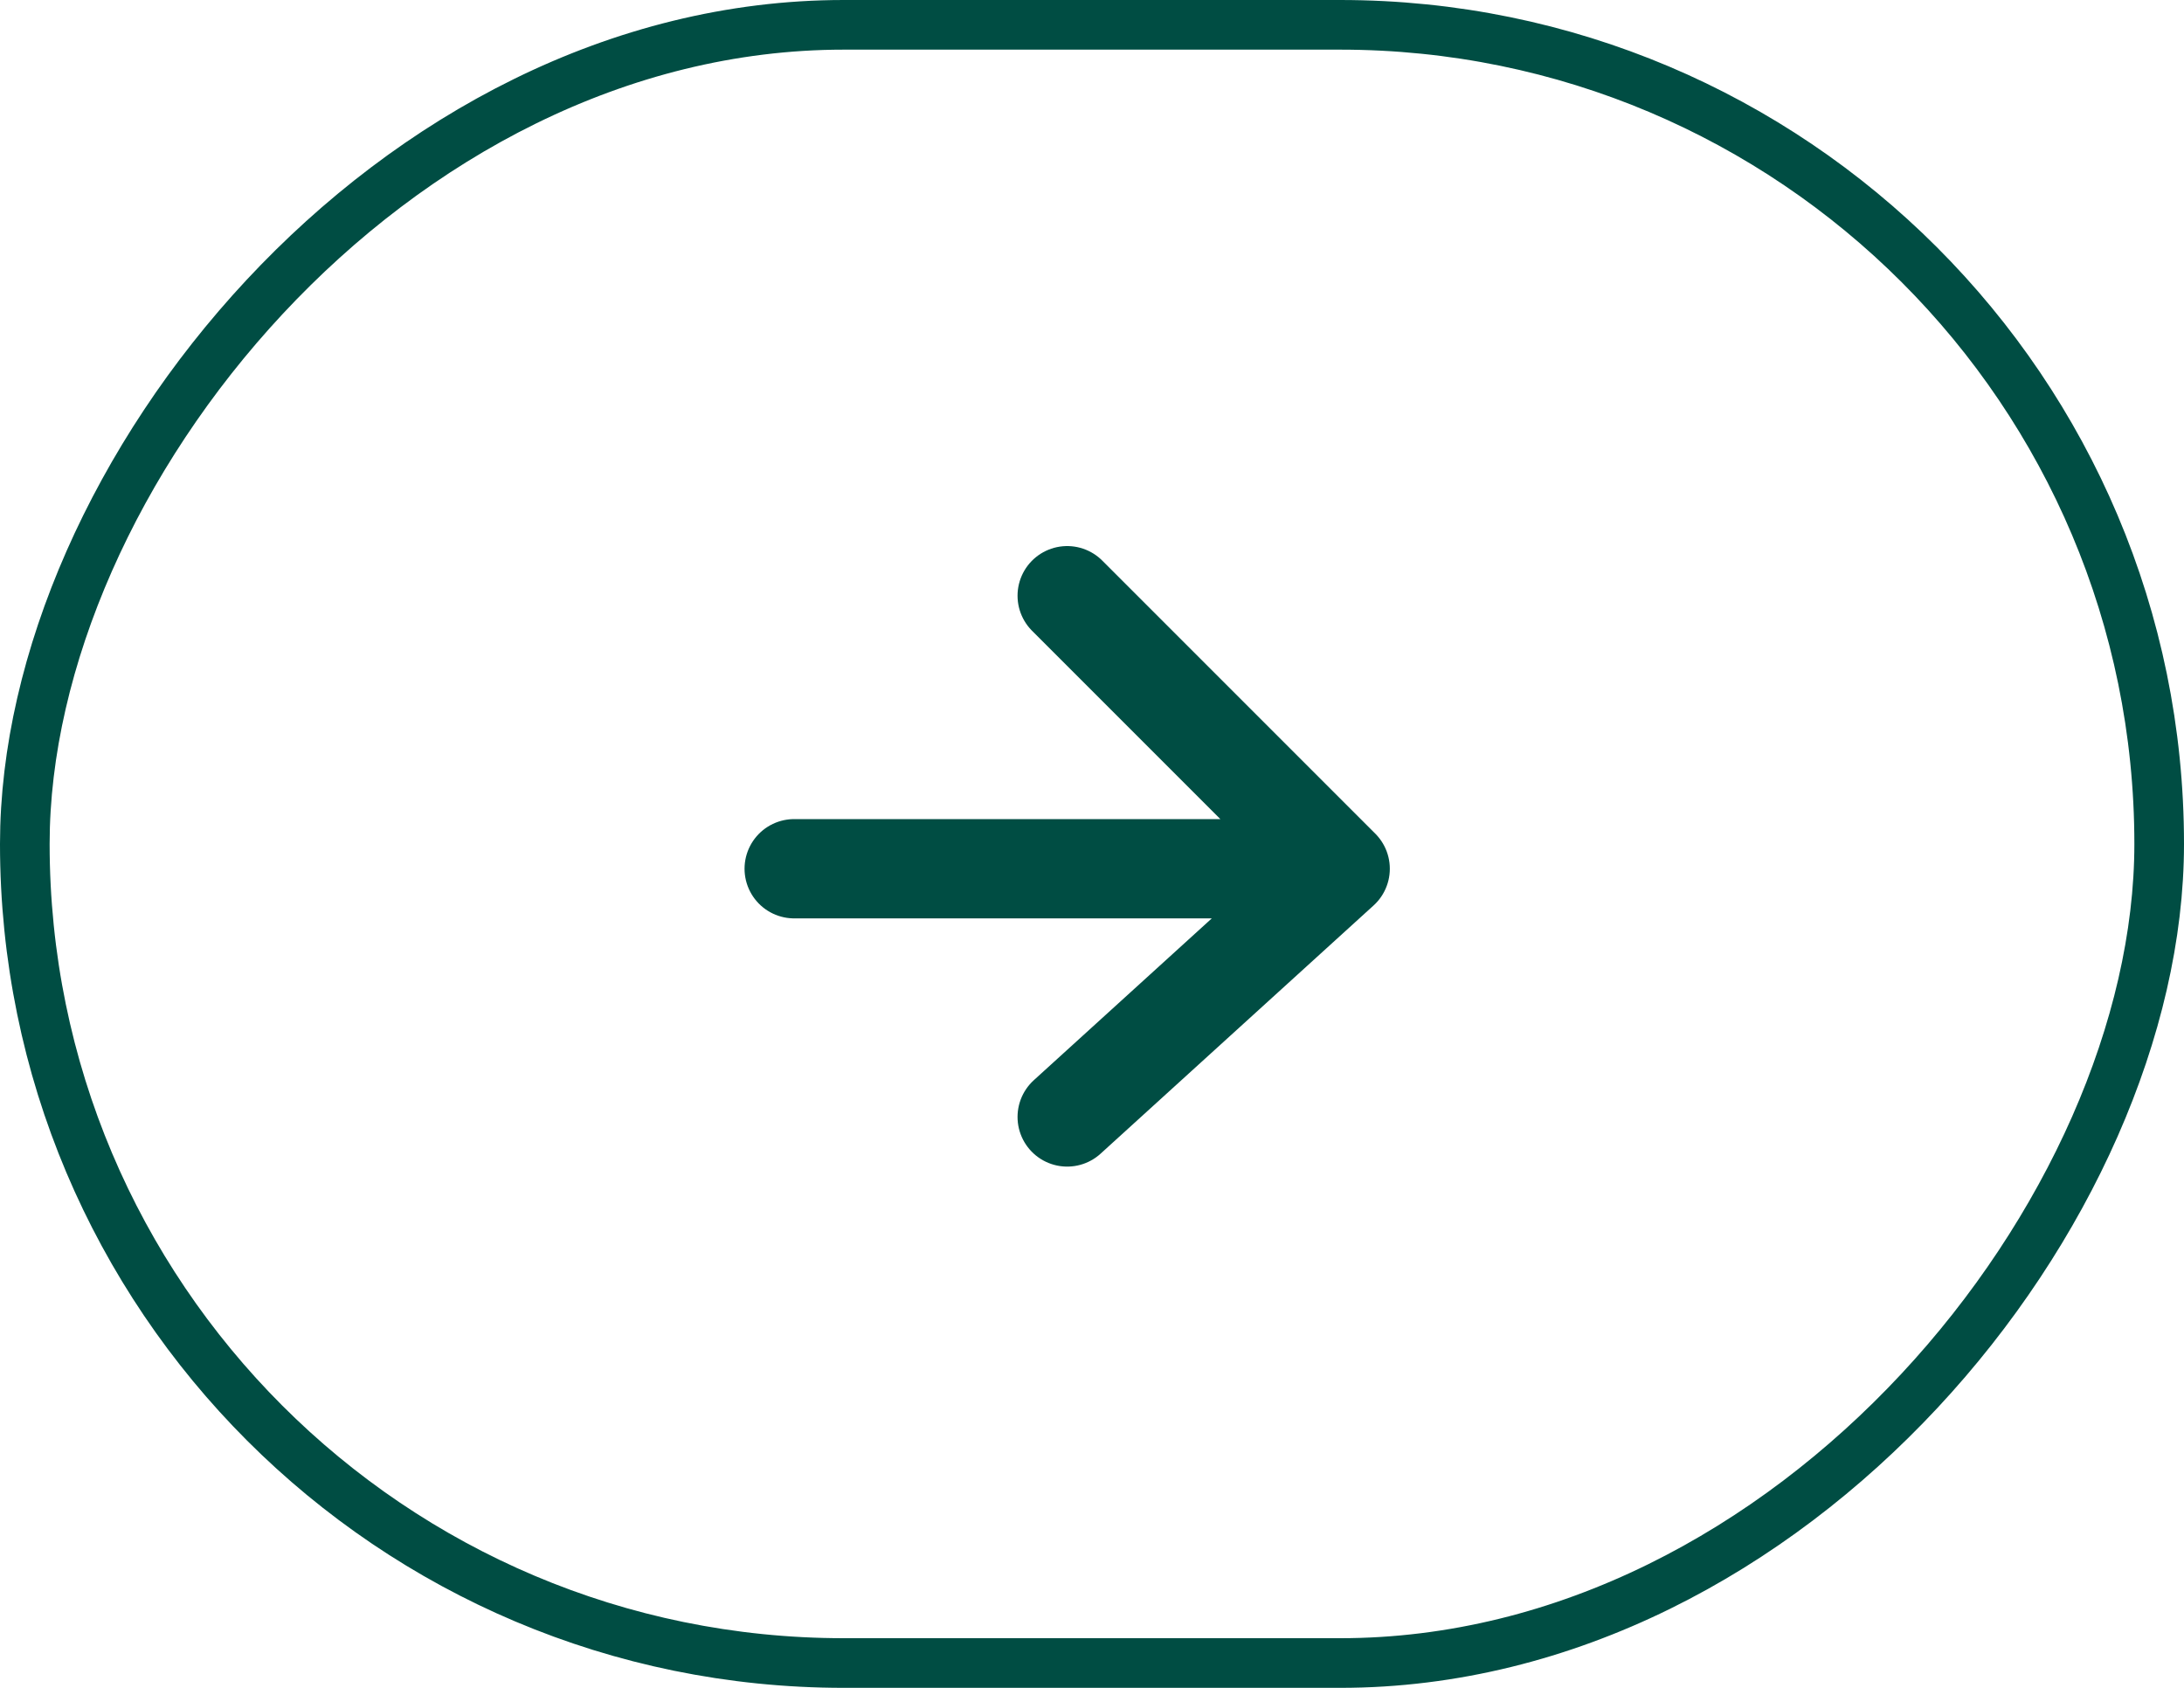
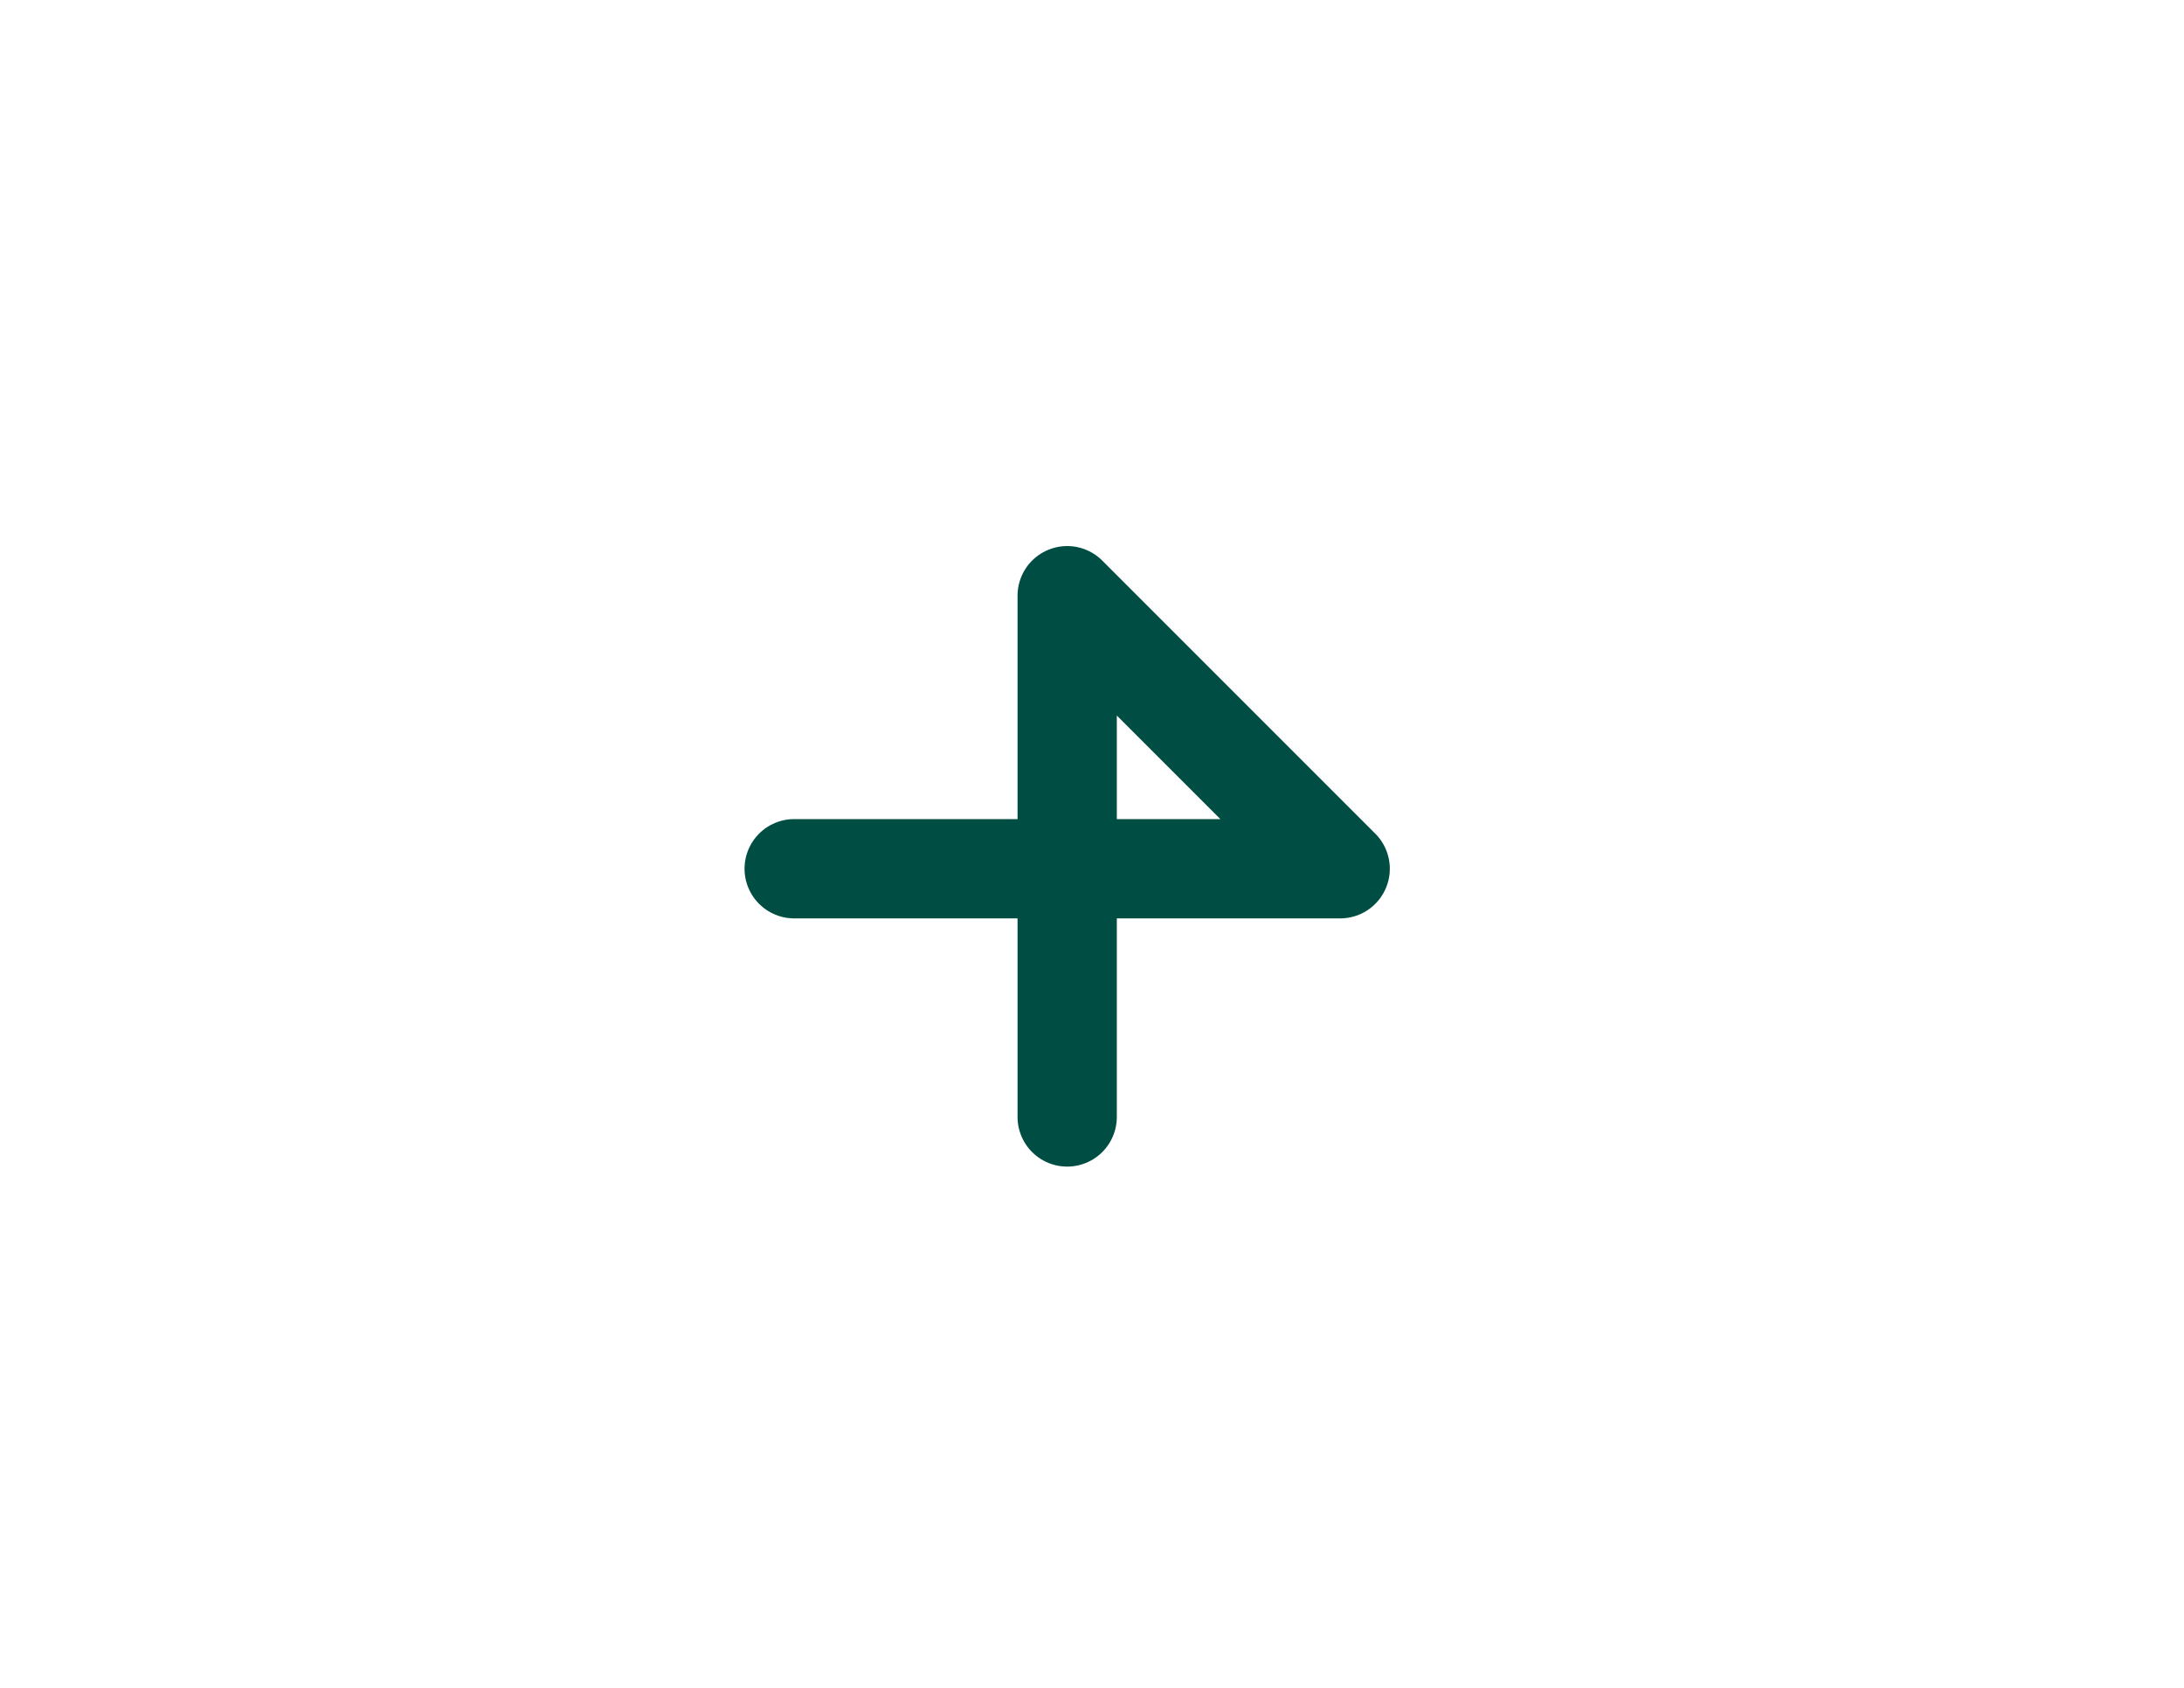
<svg xmlns="http://www.w3.org/2000/svg" width="44" height="34" viewBox="0 0 44 34" fill="none">
-   <rect x="-0.5" y="0.5" width="43" height="33" rx="16.5" transform="matrix(-1 0 0 1 43 0)" stroke="#004D43" />
-   <path d="M16 17.5H27M27 17.5L21.5 12M27 17.5L21.5 22.5" stroke="#004D43" stroke-width="2" stroke-linecap="round" stroke-linejoin="round" />
+   <path d="M16 17.5H27M27 17.5L21.5 12L21.5 22.5" stroke="#004D43" stroke-width="2" stroke-linecap="round" stroke-linejoin="round" />
</svg>